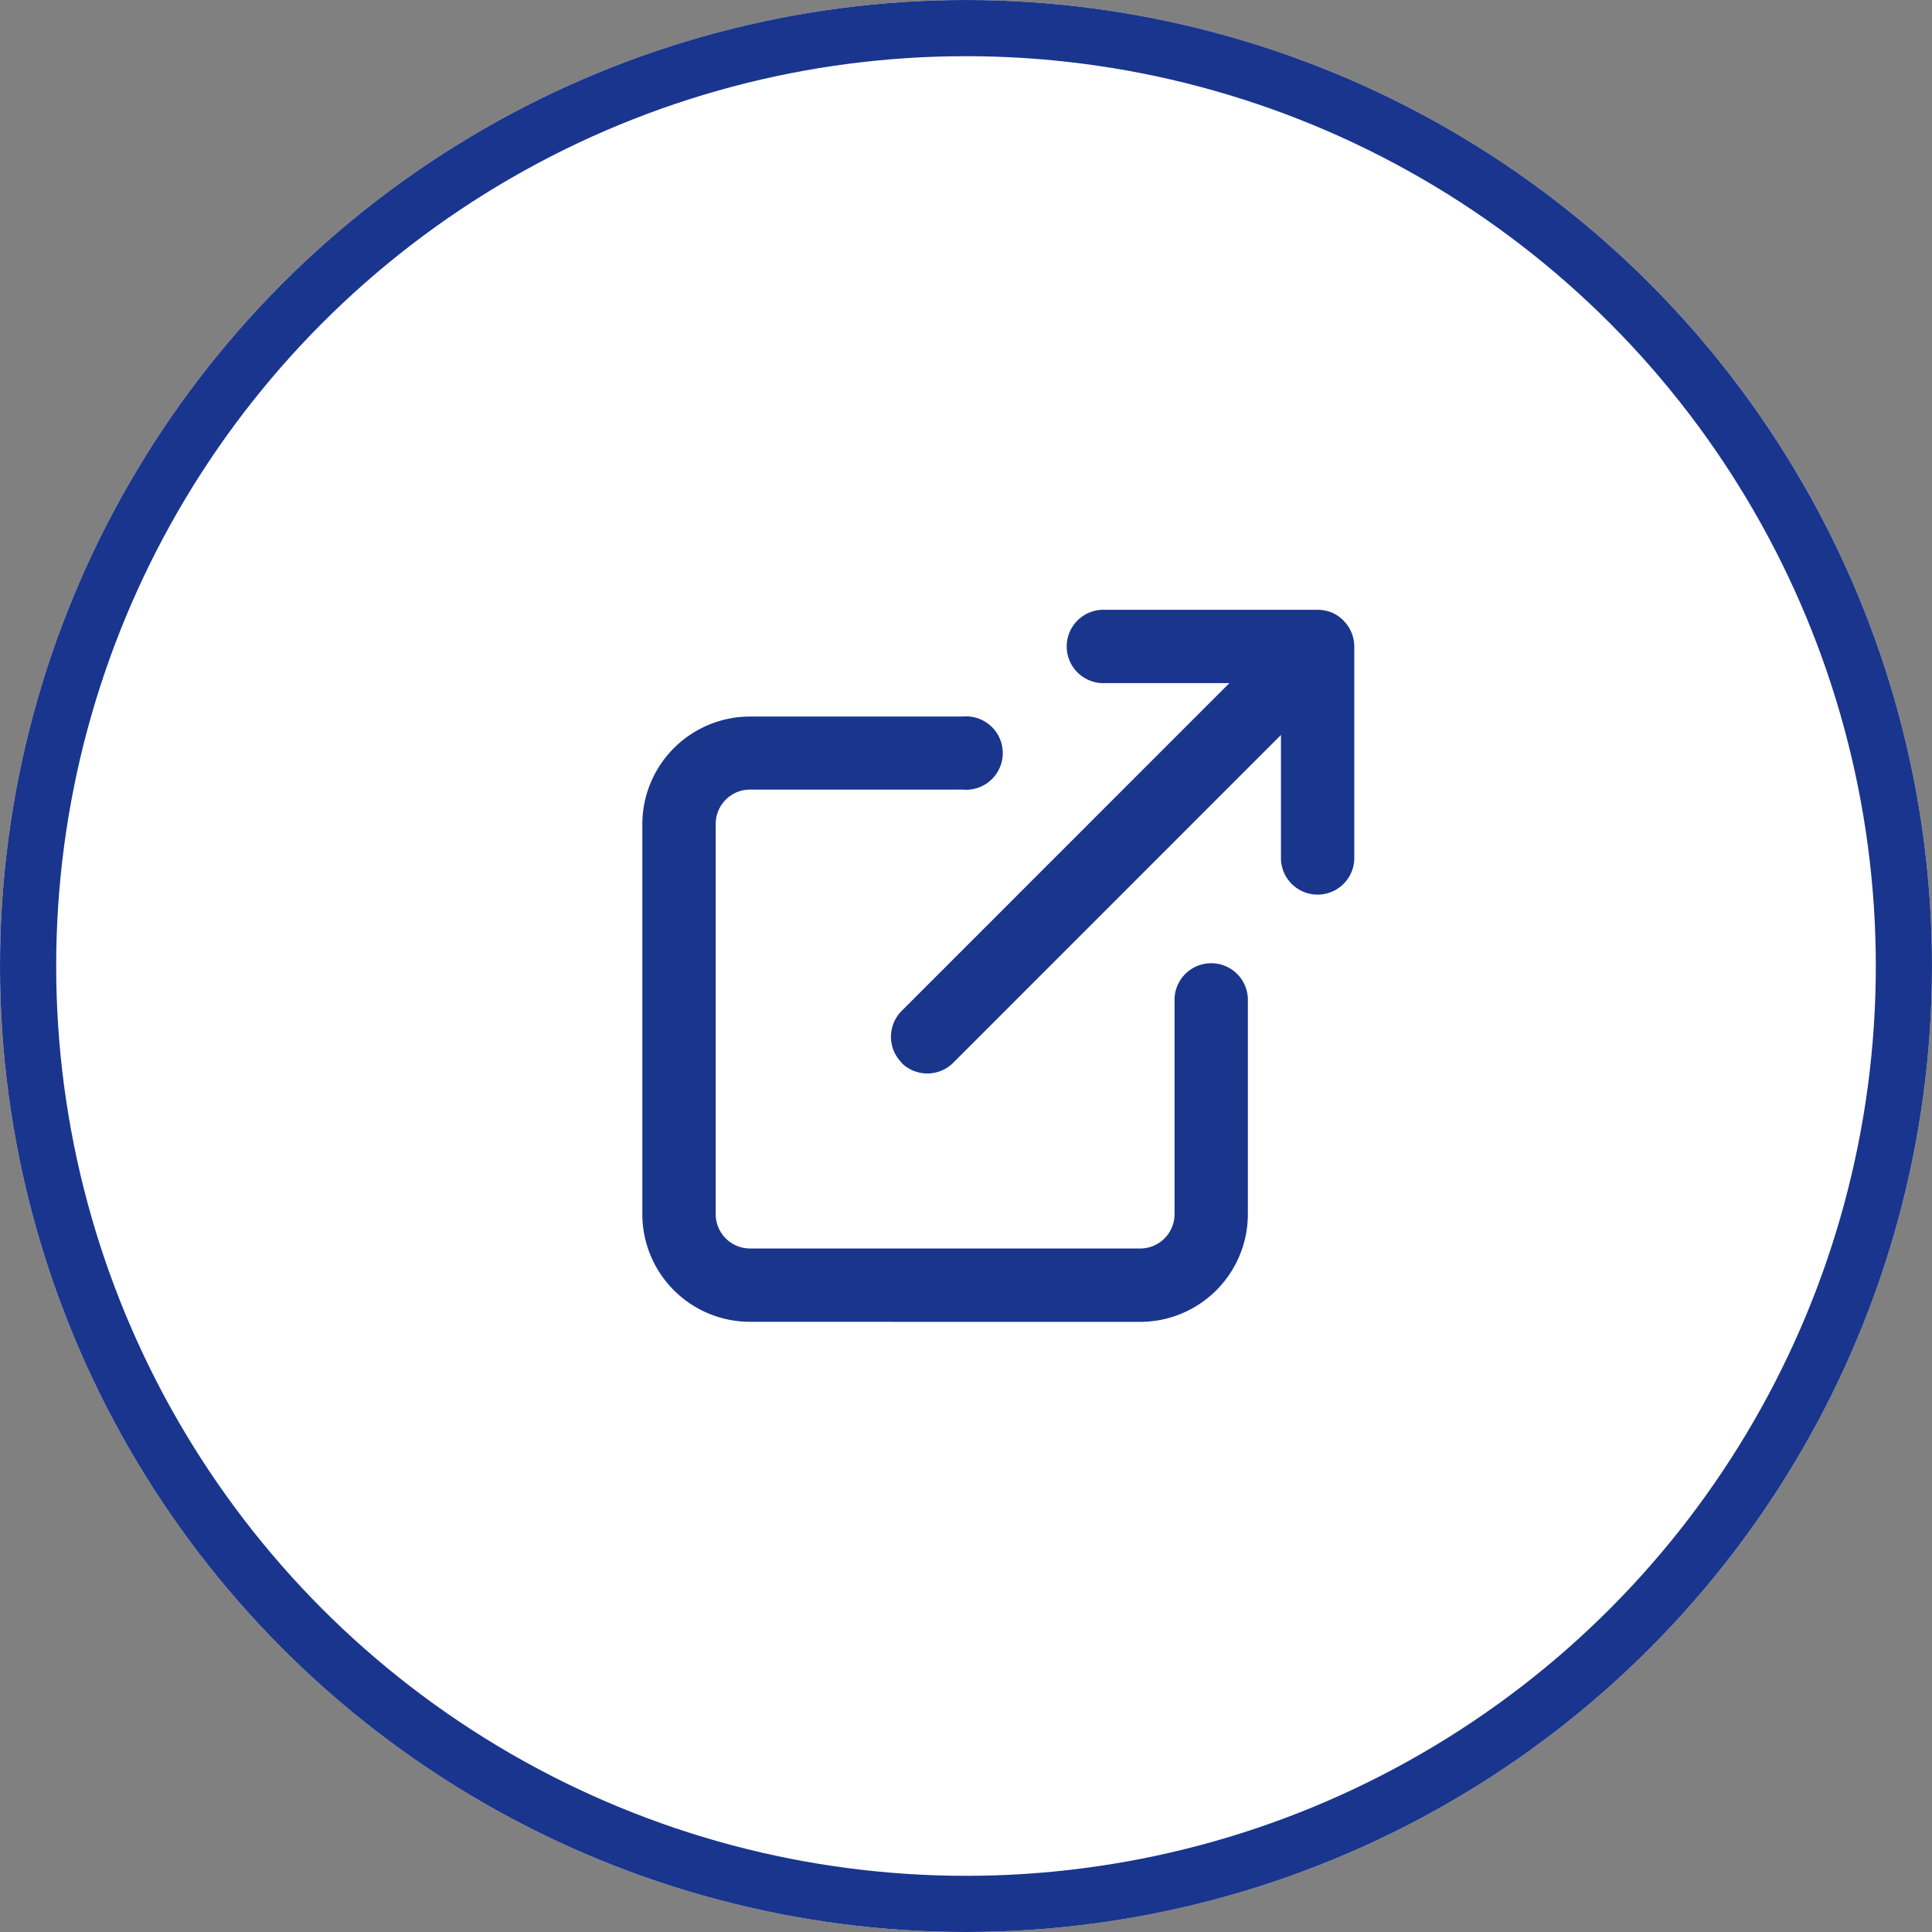
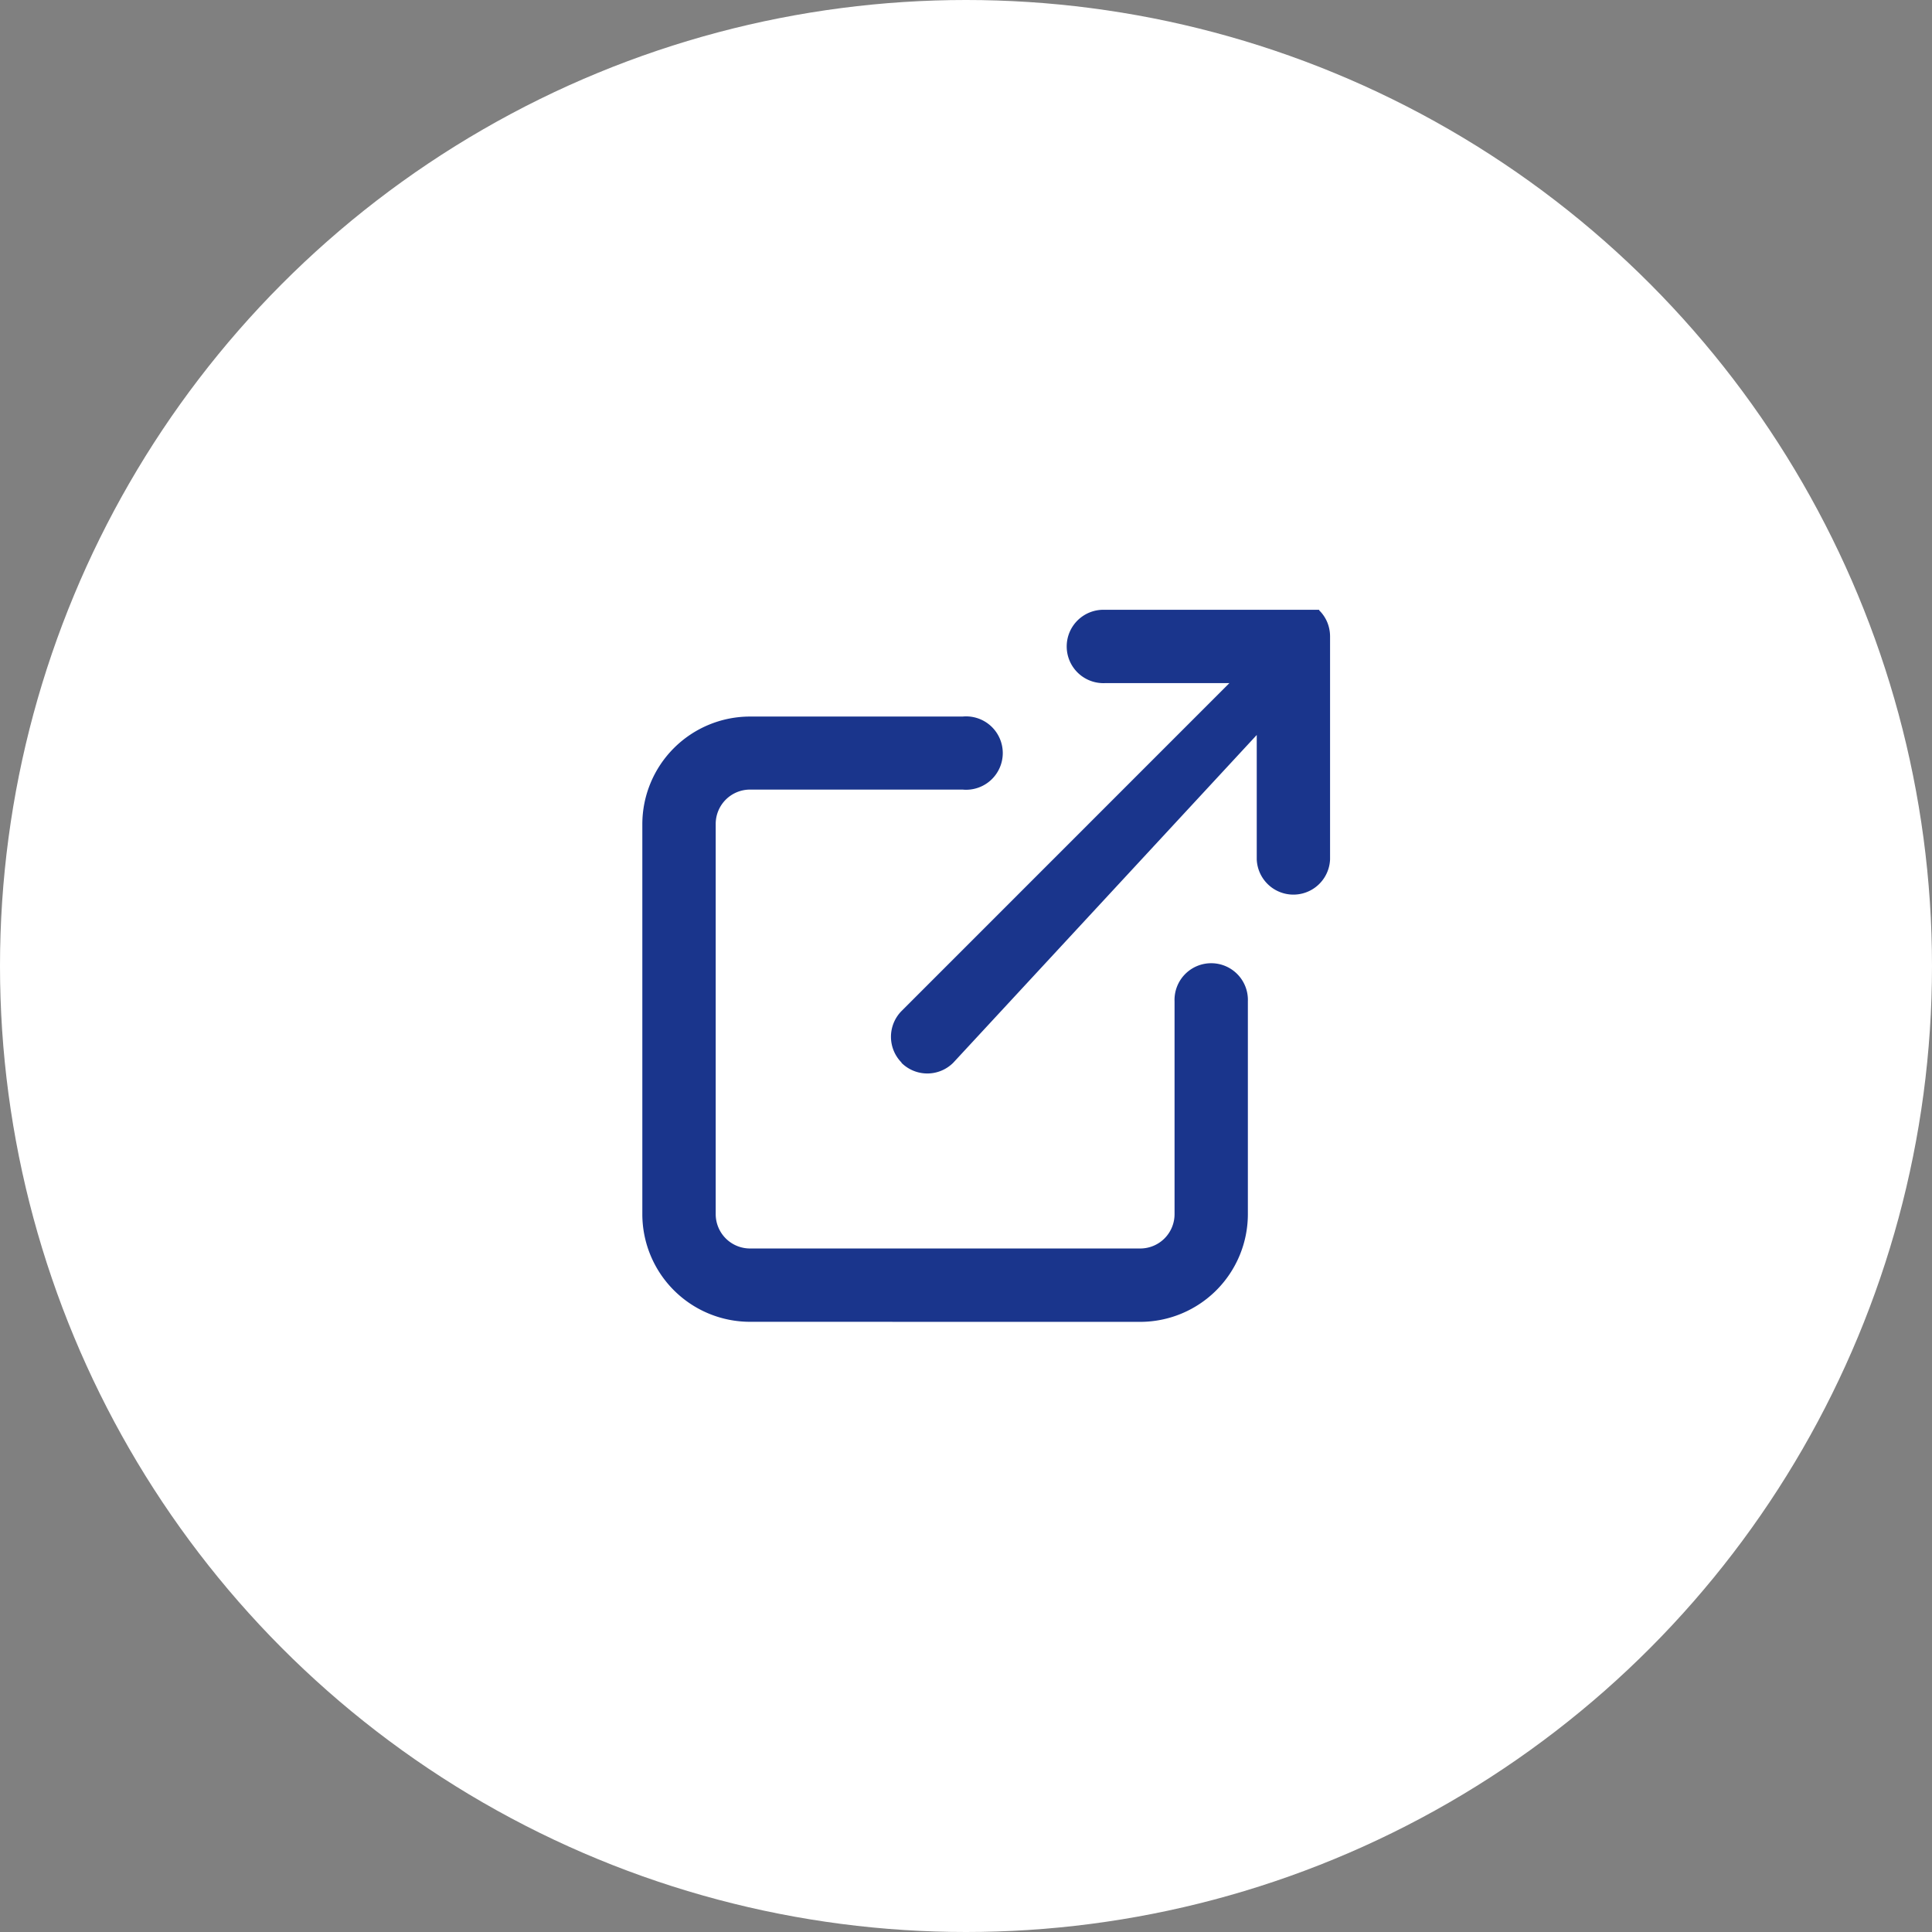
<svg xmlns="http://www.w3.org/2000/svg" width="34.388" height="34.388" viewBox="0 0 34.388 34.388">
  <rect x="0" y="0" width="34.388" height="34.388" fill="#808080" stroke="none" />
  <g id="グループ_2030" data-name="グループ 2030" transform="translate(-2198.133 -6764.268)">
    <g id="シェイプ_1480" data-name="シェイプ 1480" transform="translate(2198.133 6764.268)" fill="#fff" stroke="#1a358d" stroke-linejoin="round" stroke-width="1">
      <circle cx="17.194" cy="17.194" r="17.194" stroke="none" />
-       <circle cx="17.194" cy="17.194" r="16.694" fill="none" />
    </g>
-     <path id="シェイプ_1499" data-name="シェイプ 1499" d="M1.916,12.673A1.917,1.917,0,0,1,0,10.758V3.811A1.918,1.918,0,0,1,1.916,1.9H5.7A.653.653,0,1,1,5.7,3.2H1.916a.611.611,0,0,0-.61.61v6.947a.611.611,0,0,0,.61.611H8.863a.611.611,0,0,0,.61-.611V6.969a.653.653,0,1,1,1.305,0v3.789a1.918,1.918,0,0,1-1.916,1.916Zm2.7-4.612a.653.653,0,0,1,0-.922l5.833-5.834H8.232A.653.653,0,1,1,8.232,0H12.02c.007,0,.012,0,.019,0a.7.7,0,0,1,.231.048.644.644,0,0,1,.2.134s.007,0,.01.007,0,.008.008.012a.641.641,0,0,1,.133.2.666.666,0,0,1,.051.25V4.442a.653.653,0,0,1-1.305,0V2.228L5.534,8.062a.653.653,0,0,1-.923,0Z" transform="translate(2209.566 6775.122)" fill="#1a358c" />
+     <path id="シェイプ_1499" data-name="シェイプ 1499" d="M1.916,12.673A1.917,1.917,0,0,1,0,10.758V3.811A1.918,1.918,0,0,1,1.916,1.9H5.7A.653.653,0,1,1,5.7,3.2H1.916a.611.611,0,0,0-.61.61v6.947a.611.611,0,0,0,.61.611H8.863a.611.611,0,0,0,.61-.611V6.969a.653.653,0,1,1,1.305,0v3.789a1.918,1.918,0,0,1-1.916,1.916Zm2.7-4.612a.653.653,0,0,1,0-.922l5.833-5.834H8.232A.653.653,0,1,1,8.232,0H12.02c.007,0,.012,0,.019,0s.007,0,.01.007,0,.008.008.012a.641.641,0,0,1,.133.2.666.666,0,0,1,.051.25V4.442a.653.653,0,0,1-1.305,0V2.228L5.534,8.062a.653.653,0,0,1-.923,0Z" transform="translate(2209.566 6775.122)" fill="#1a358c" />
  </g>
</svg>